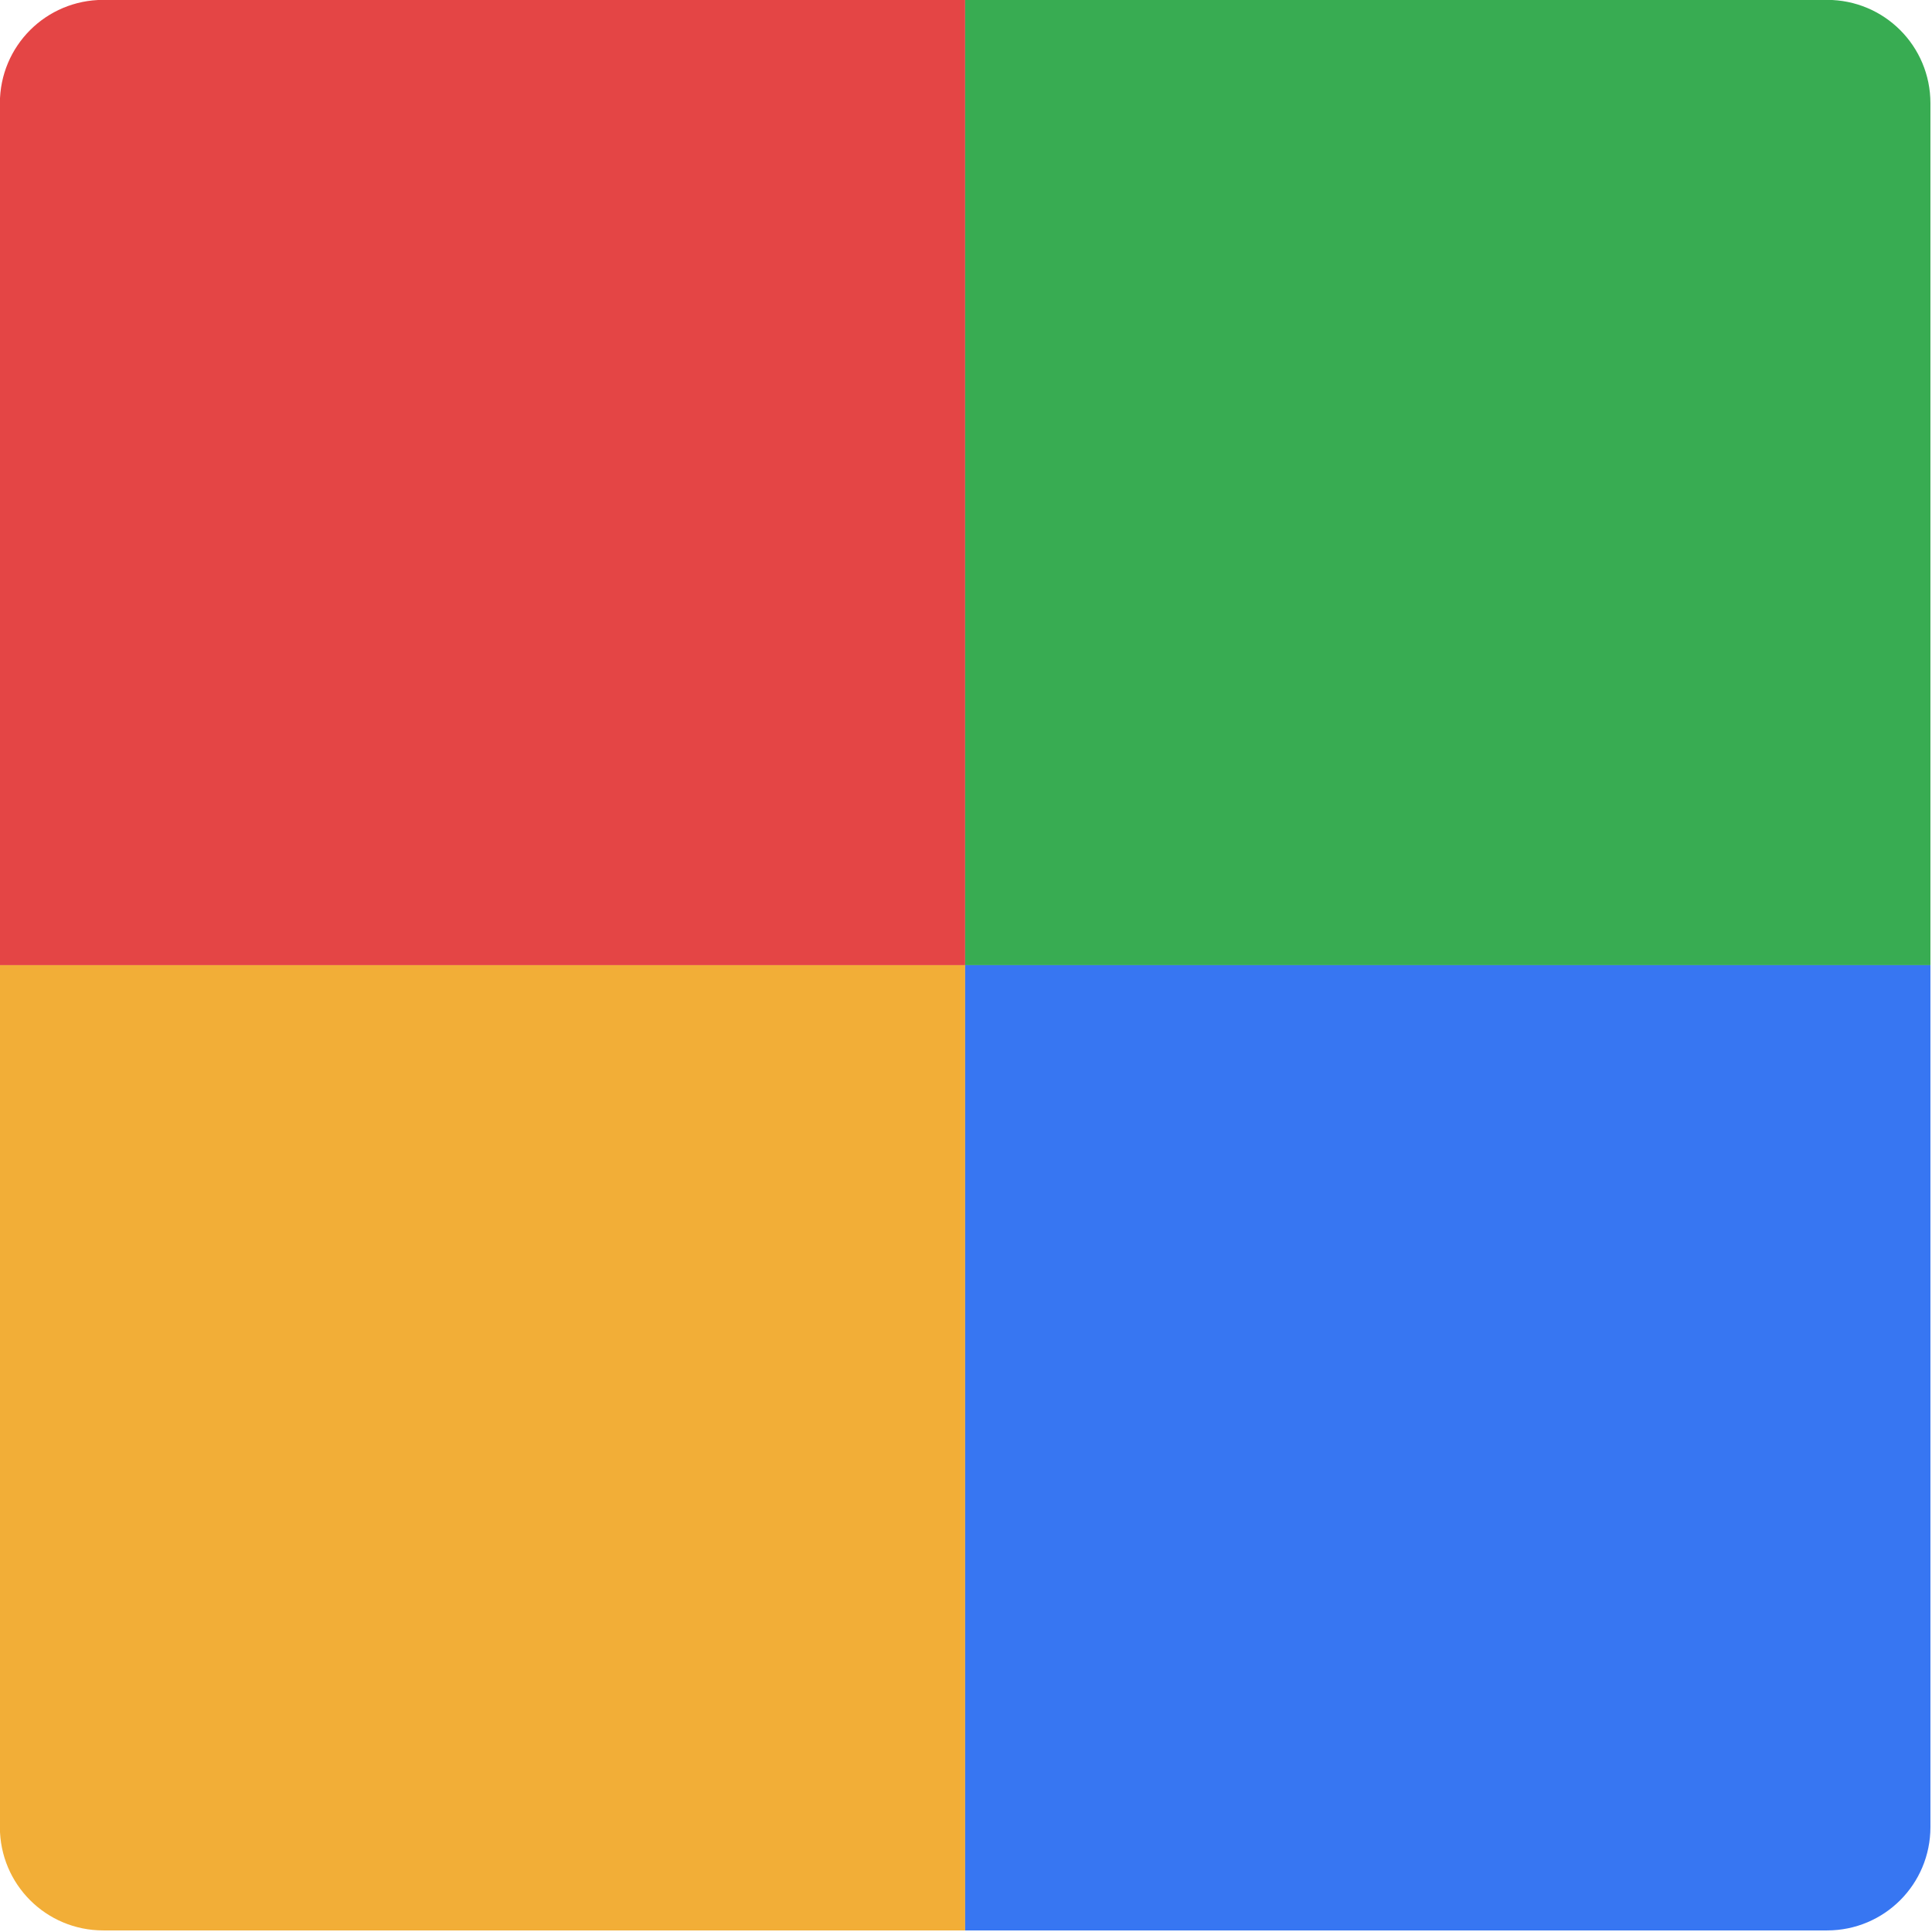
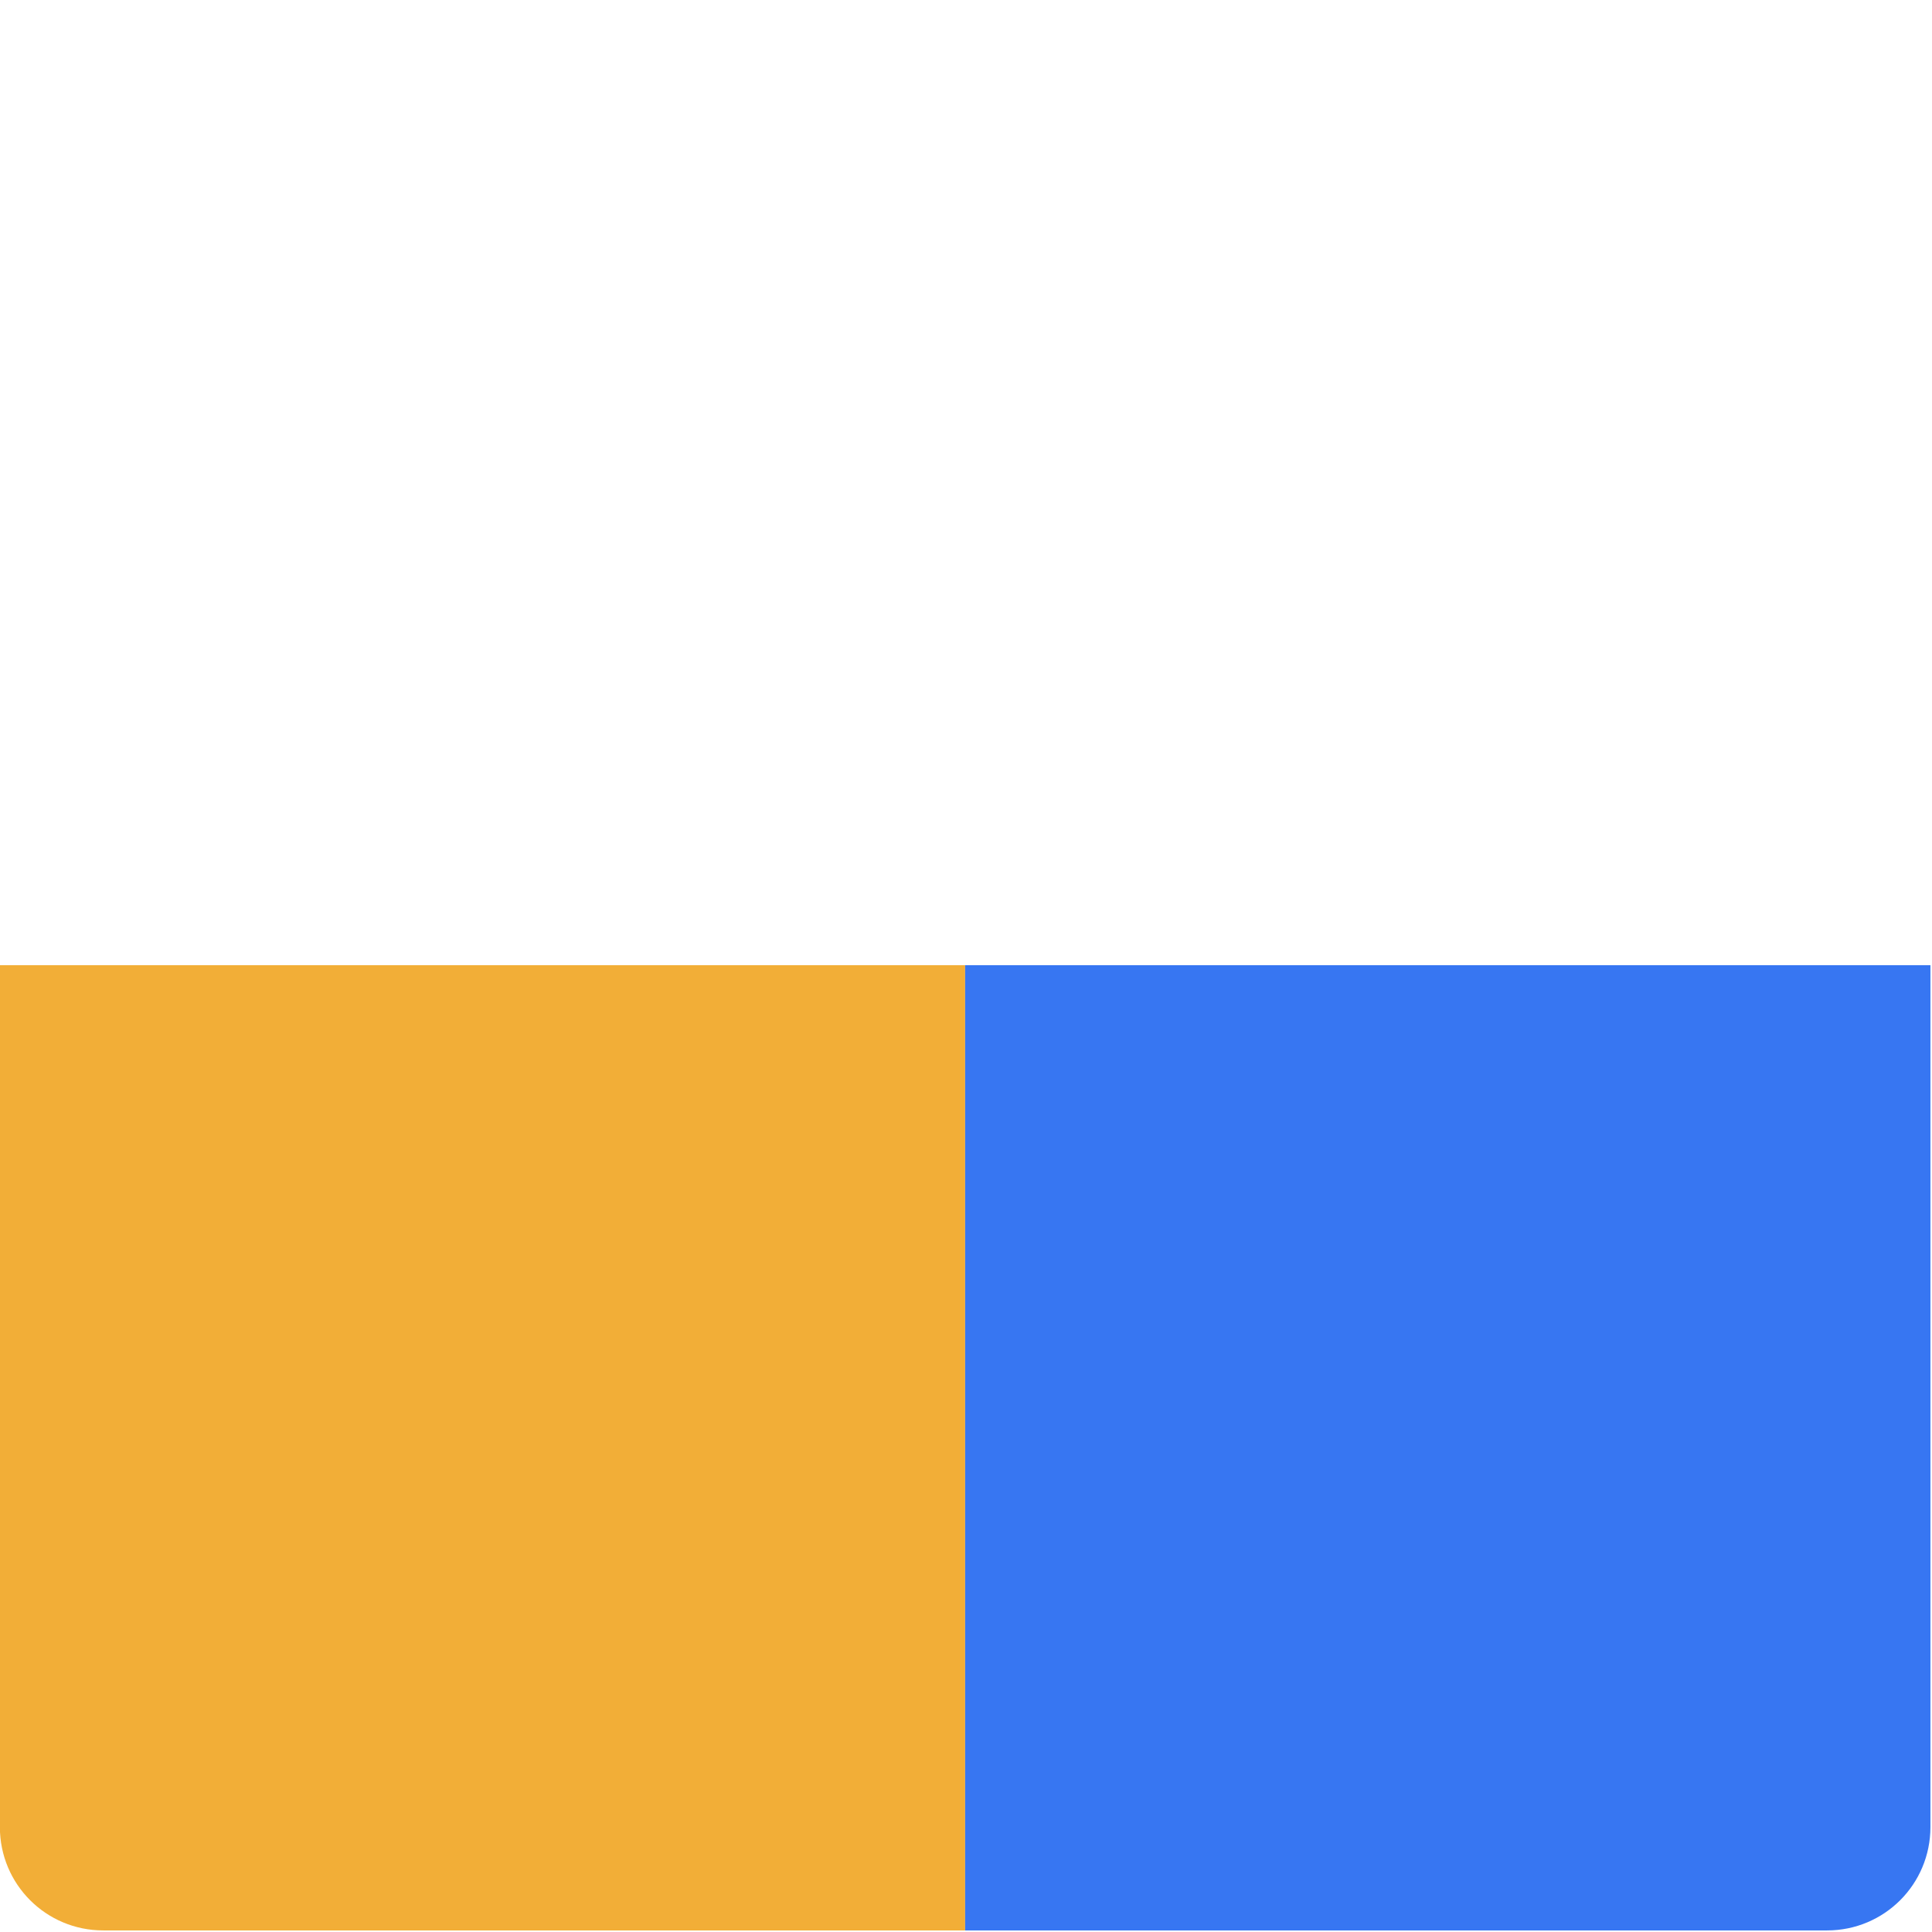
<svg xmlns="http://www.w3.org/2000/svg" width="16" height="16" version="1">
  <g transform="matrix(.571 0 0 .571 -1.143 -1.143)">
-     <path fill="#e44545" d="m16 2h-12.5c-0.831 0-1.5 0.669-1.5 1.5v12.5h14z" />
-     <path fill="#38ac52" d="m16 2h12.5c0.831 0 1.5 0.669 1.5 1.5v12.5h-14z" />
    <path fill="#f2ae37" d="m16 30h-12.5c-0.831 0-1.5-0.669-1.5-1.5v-12.5h14z" />
    <path fill="#3776f2" d="m16 30h12.5c0.831 0 1.5-0.669 1.5-1.5v-12.5h-14z" />
  </g>
</svg>